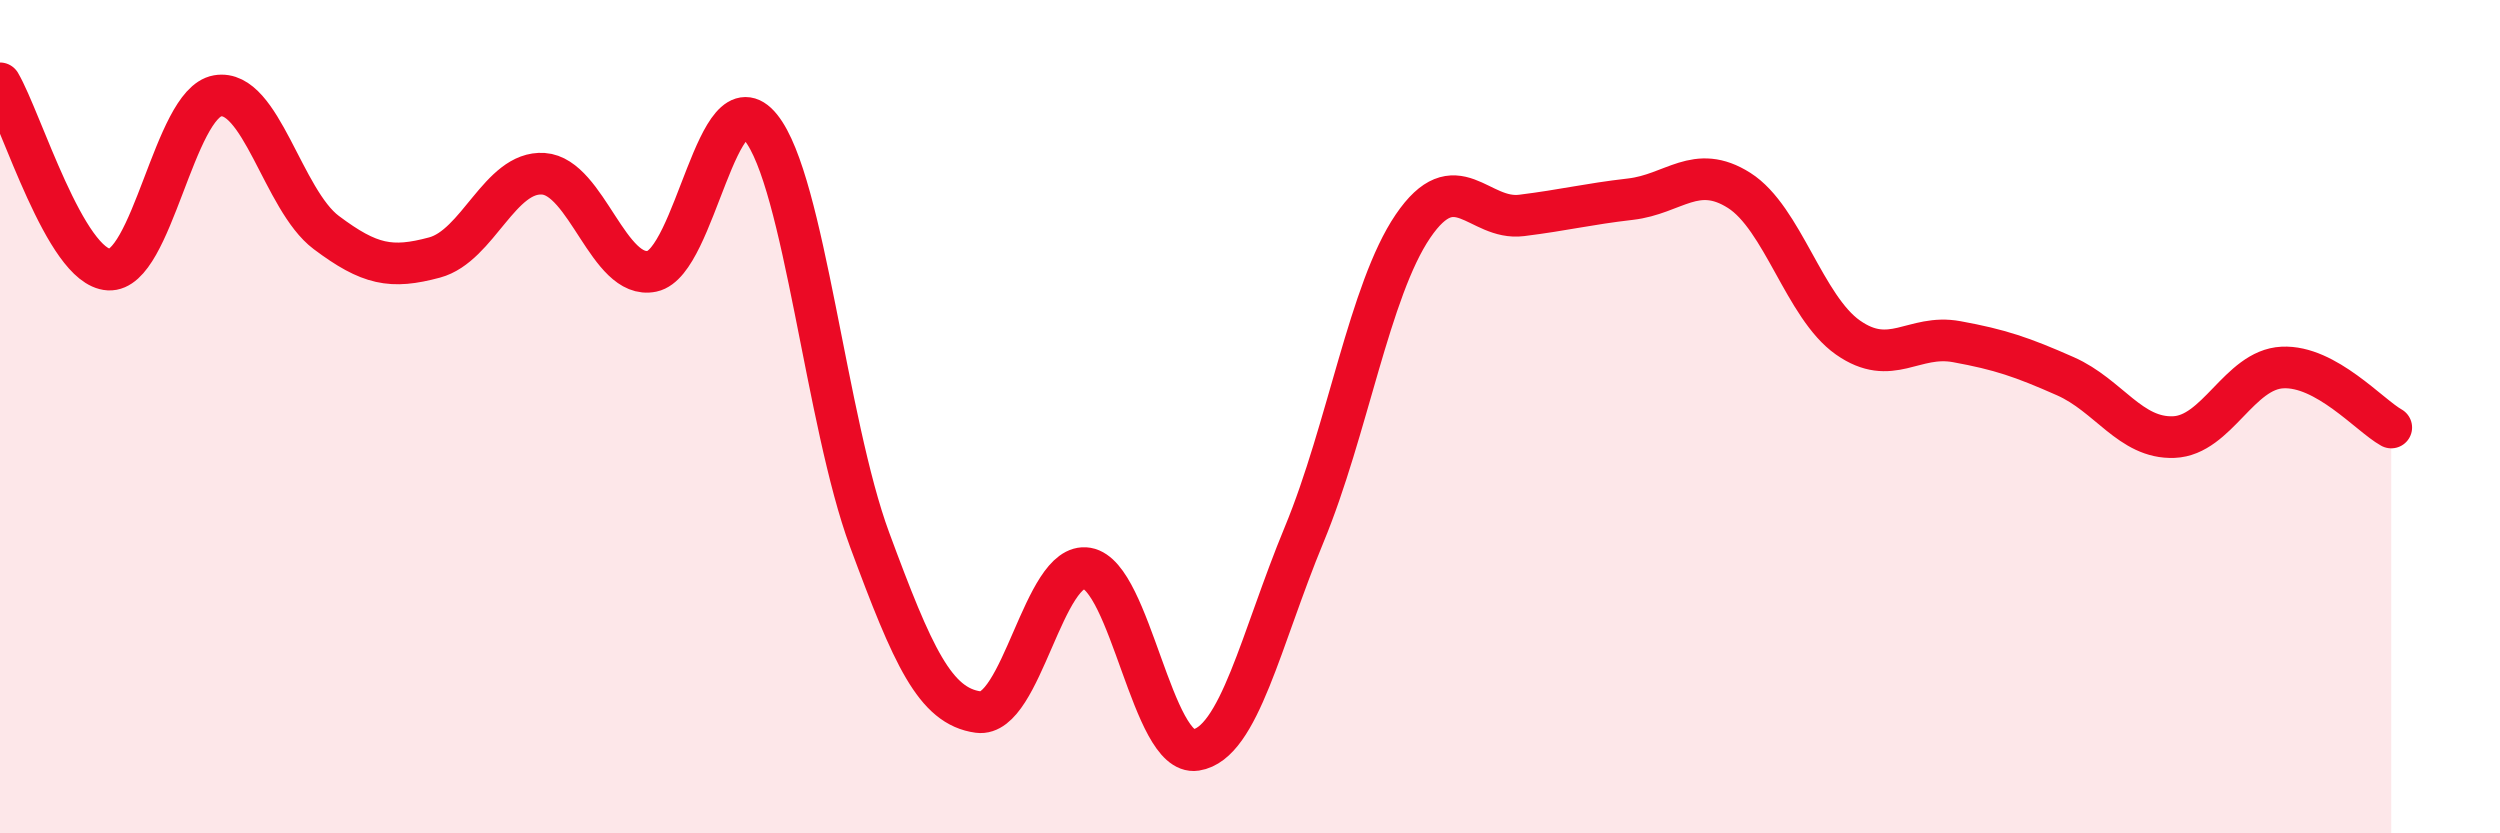
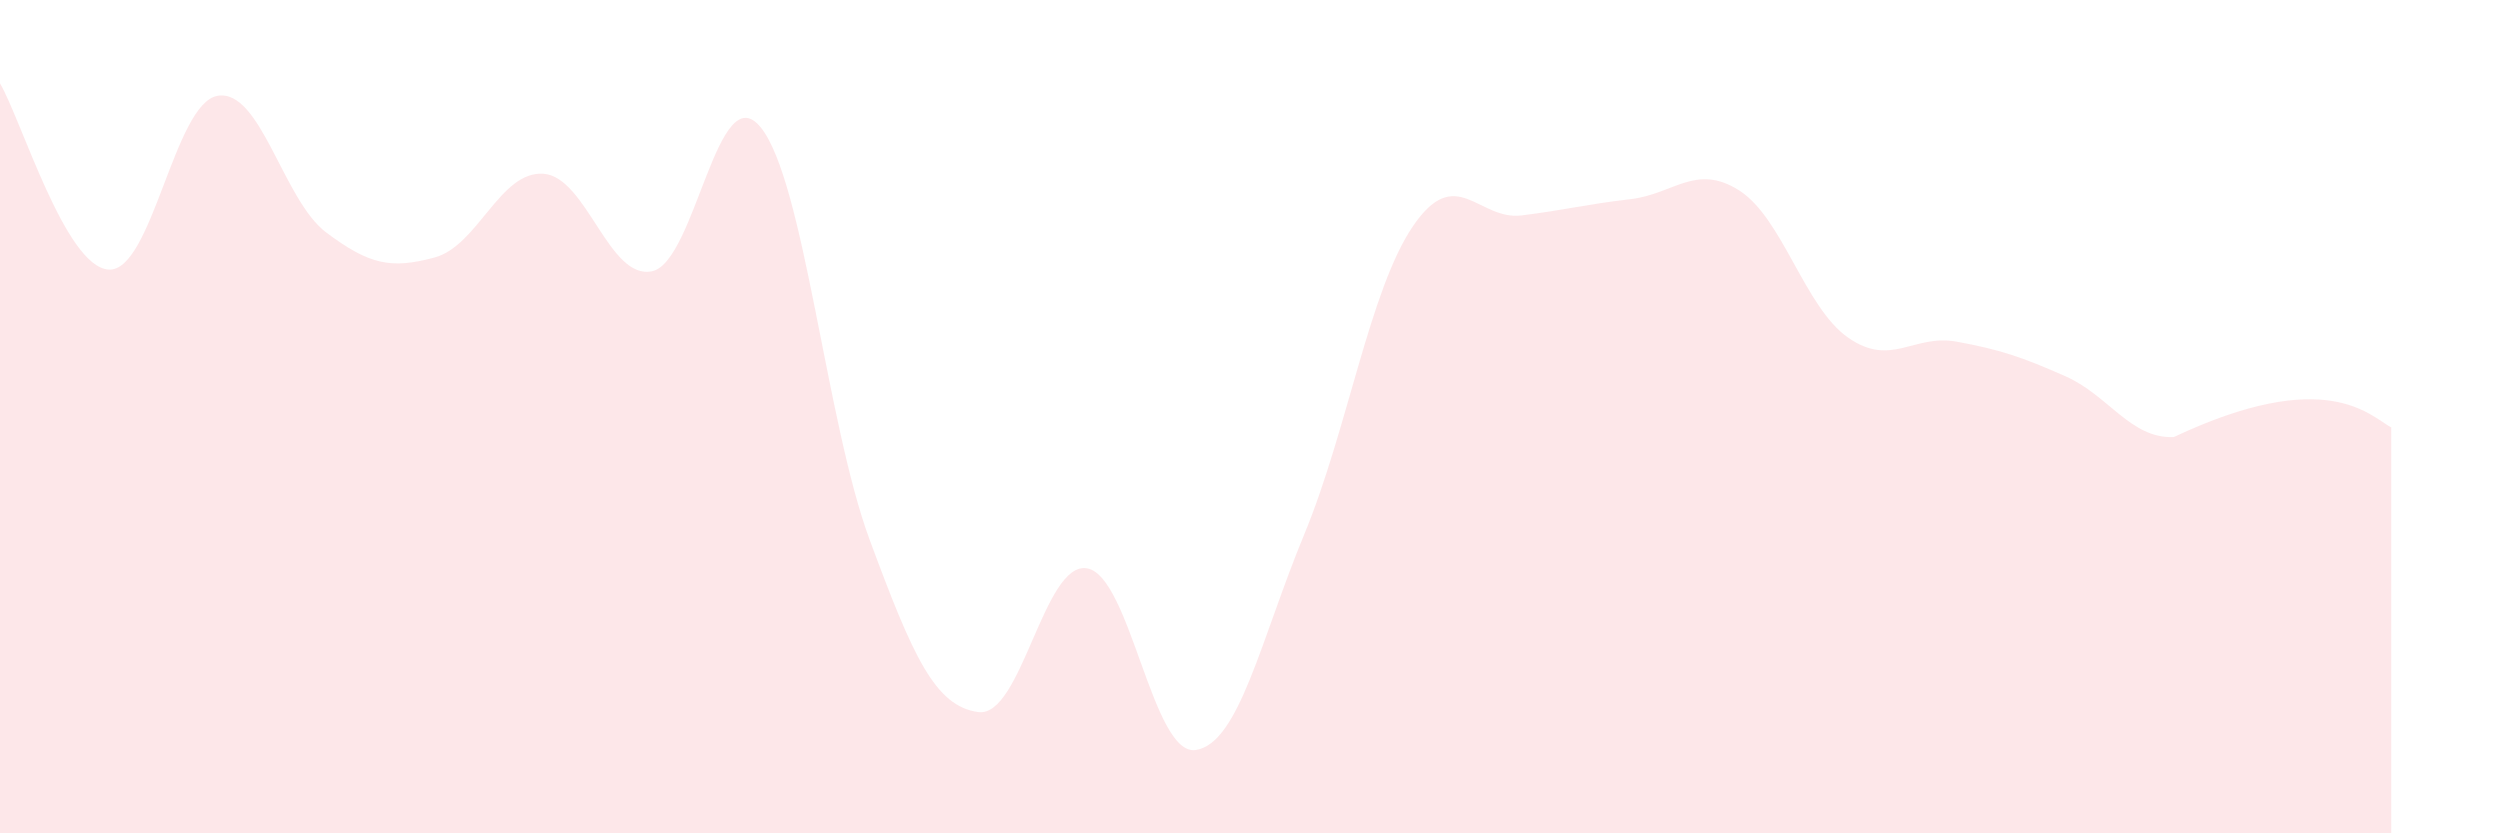
<svg xmlns="http://www.w3.org/2000/svg" width="60" height="20" viewBox="0 0 60 20">
-   <path d="M 0,2 C 0.52,2.89 1.57,6.41 2.61,6.47 C 3.65,6.53 4.18,2.48 5.22,2.3 C 6.26,2.12 6.79,4.8 7.83,5.58 C 8.87,6.36 9.39,6.46 10.43,6.18 C 11.47,5.9 12,4.1 13.04,4.17 C 14.08,4.24 14.61,6.73 15.65,6.51 C 16.69,6.29 17.22,1.77 18.26,3.06 C 19.3,4.35 19.83,10.14 20.87,12.95 C 21.91,15.76 22.44,16.95 23.48,17.09 C 24.52,17.23 25.05,13.46 26.09,13.64 C 27.13,13.82 27.66,18.16 28.7,18 C 29.74,17.84 30.26,15.34 31.3,12.83 C 32.34,10.32 32.87,6.96 33.91,5.43 C 34.95,3.9 35.48,5.3 36.52,5.17 C 37.56,5.04 38.09,4.9 39.13,4.78 C 40.17,4.66 40.7,3.91 41.74,4.57 C 42.78,5.23 43.31,7.37 44.35,8.1 C 45.39,8.83 45.92,8.01 46.96,8.2 C 48,8.39 48.53,8.57 49.57,9.03 C 50.61,9.49 51.13,10.53 52.17,10.49 C 53.21,10.45 53.74,8.87 54.78,8.82 C 55.82,8.77 56.87,9.97 57.39,10.26L57.39 20L0 20Z" fill="#EB0A25" opacity="0.1" stroke-linecap="round" stroke-linejoin="round" />
-   <path d="M 0,2 C 0.52,2.89 1.57,6.41 2.61,6.47 C 3.65,6.53 4.18,2.48 5.22,2.3 C 6.26,2.12 6.79,4.8 7.83,5.58 C 8.87,6.36 9.39,6.46 10.43,6.18 C 11.47,5.9 12,4.1 13.04,4.17 C 14.08,4.24 14.61,6.73 15.65,6.51 C 16.69,6.29 17.22,1.77 18.26,3.06 C 19.3,4.35 19.83,10.14 20.87,12.95 C 21.91,15.76 22.44,16.95 23.48,17.09 C 24.52,17.23 25.05,13.46 26.09,13.64 C 27.13,13.82 27.66,18.16 28.7,18 C 29.74,17.84 30.26,15.34 31.3,12.83 C 32.34,10.32 32.87,6.96 33.91,5.43 C 34.95,3.9 35.48,5.3 36.52,5.17 C 37.56,5.04 38.09,4.9 39.13,4.78 C 40.17,4.66 40.7,3.91 41.74,4.57 C 42.78,5.23 43.31,7.37 44.35,8.1 C 45.39,8.83 45.92,8.01 46.96,8.2 C 48,8.39 48.53,8.57 49.57,9.03 C 50.61,9.49 51.13,10.53 52.17,10.49 C 53.21,10.45 53.74,8.87 54.78,8.82 C 55.82,8.77 56.87,9.97 57.39,10.26" stroke="#EB0A25" stroke-width="1" fill="none" stroke-linecap="round" stroke-linejoin="round" />
+   <path d="M 0,2 C 0.52,2.89 1.57,6.41 2.61,6.47 C 3.65,6.53 4.18,2.48 5.22,2.3 C 6.26,2.12 6.79,4.8 7.83,5.58 C 8.87,6.36 9.39,6.46 10.43,6.18 C 11.47,5.9 12,4.1 13.04,4.17 C 14.08,4.24 14.61,6.73 15.65,6.51 C 16.69,6.29 17.22,1.77 18.26,3.06 C 19.3,4.35 19.83,10.14 20.87,12.95 C 21.91,15.76 22.44,16.95 23.48,17.09 C 24.52,17.23 25.05,13.46 26.09,13.64 C 27.13,13.82 27.66,18.16 28.7,18 C 29.74,17.84 30.26,15.34 31.3,12.83 C 32.34,10.32 32.87,6.96 33.91,5.43 C 34.95,3.9 35.48,5.3 36.52,5.17 C 37.56,5.04 38.09,4.9 39.13,4.78 C 40.17,4.66 40.7,3.91 41.74,4.57 C 42.78,5.23 43.31,7.37 44.35,8.1 C 45.39,8.83 45.92,8.01 46.96,8.2 C 48,8.39 48.53,8.57 49.57,9.03 C 50.61,9.49 51.13,10.53 52.17,10.49 C 55.82,8.77 56.87,9.97 57.39,10.26L57.39 20L0 20Z" fill="#EB0A25" opacity="0.1" stroke-linecap="round" stroke-linejoin="round" />
</svg>